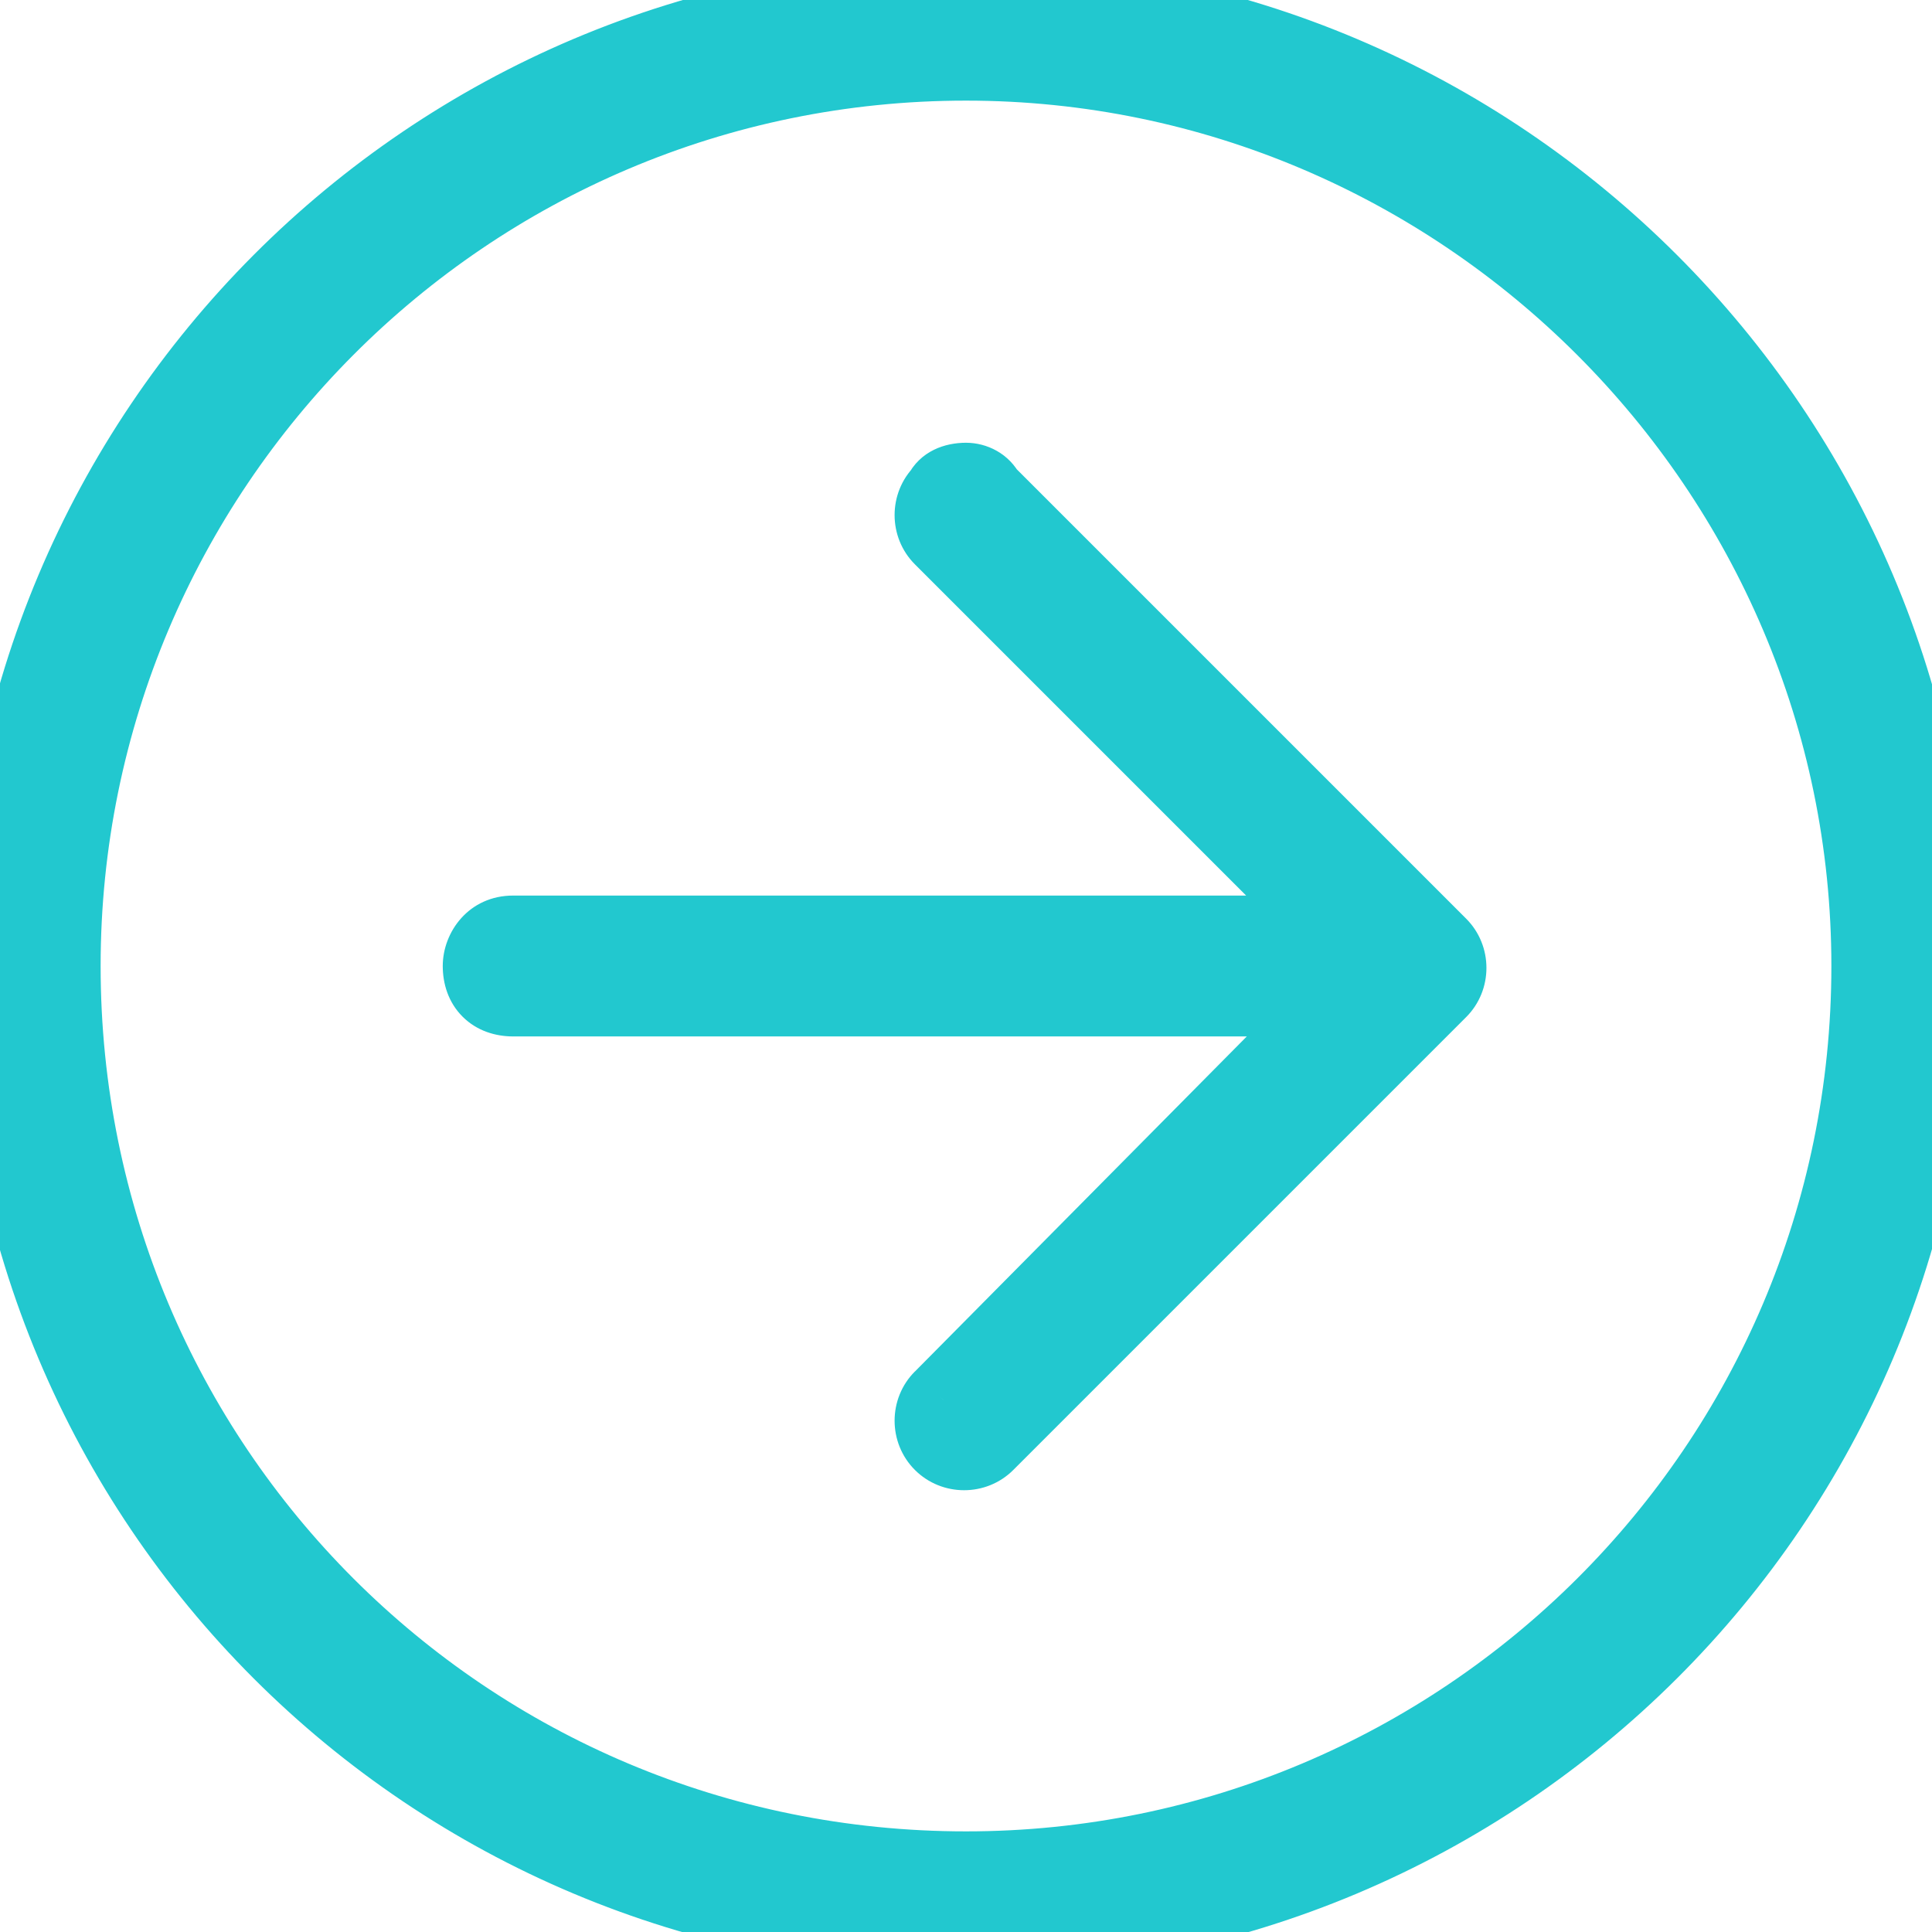
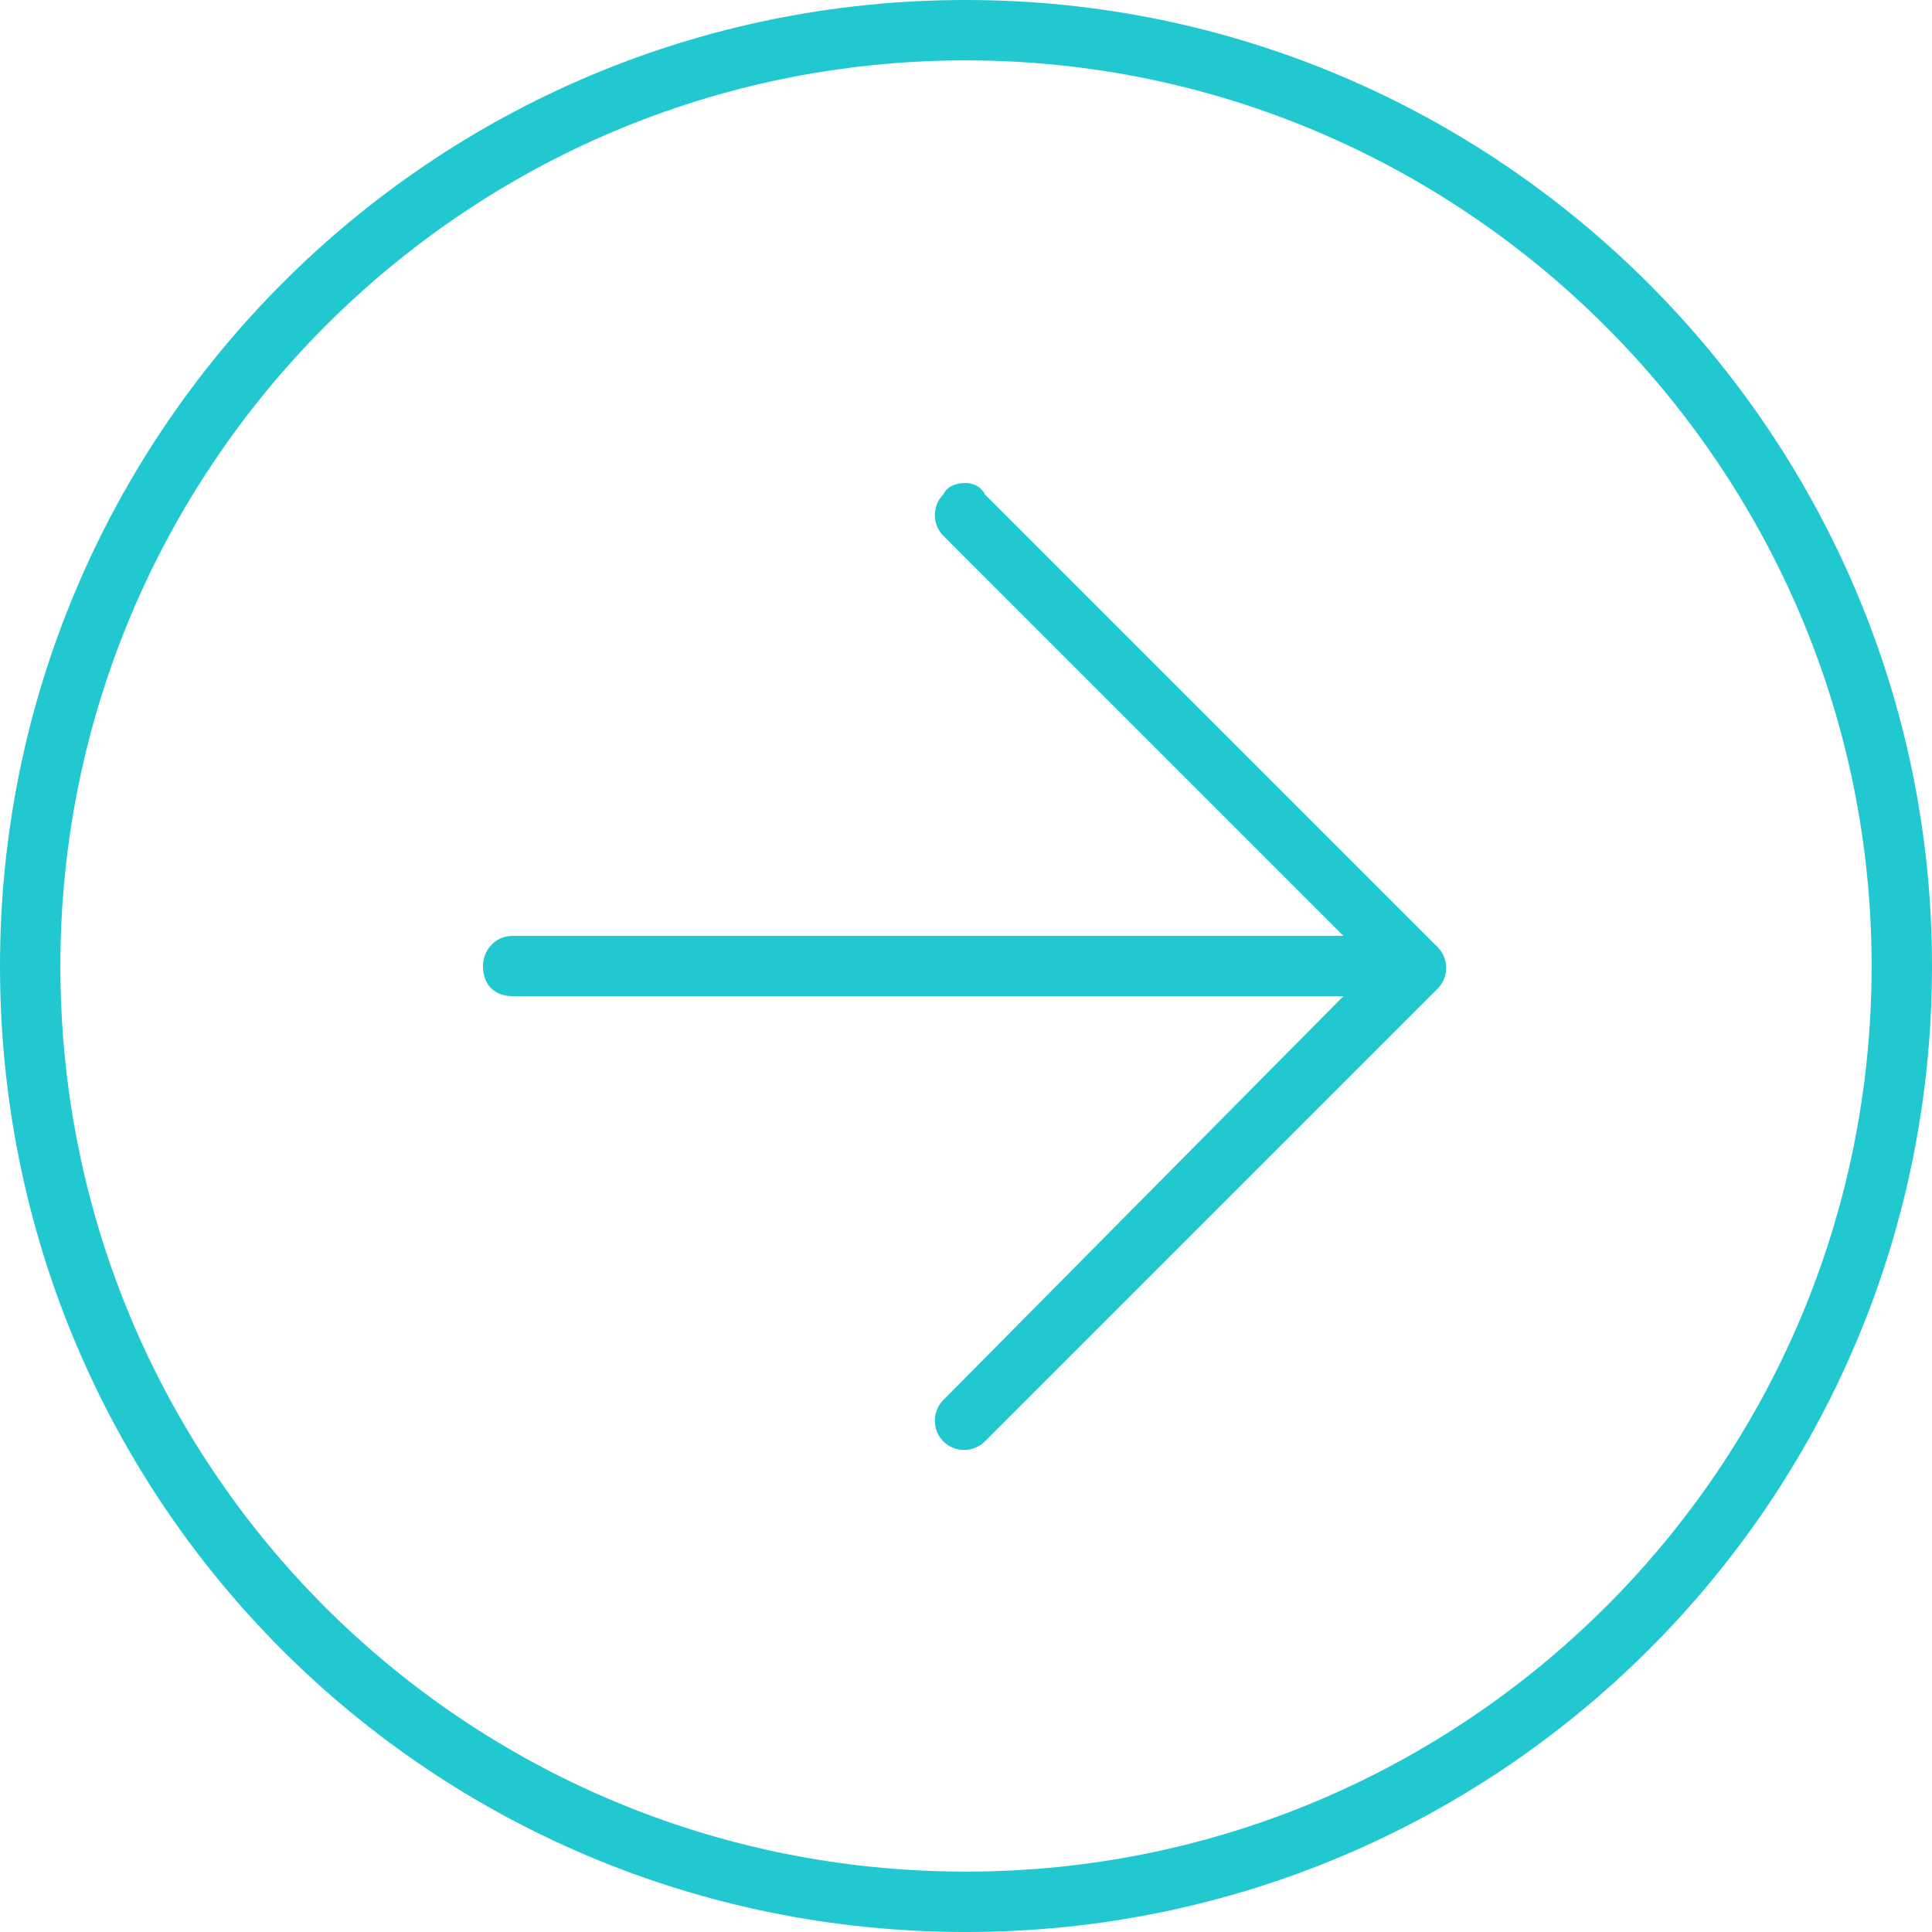
<svg xmlns="http://www.w3.org/2000/svg" width="24" height="24" viewBox="0 0 24 24" fill="none">
  <mask id="path-1-outside-1_7772_897" maskUnits="userSpaceOnUse" x="-1" y="-1" width="26" height="26" fill="black">
-     <rect fill="white" x="-1" y="-1" width="26" height="26" />
-     <path d="M12.234 6.141L17.859 11.766C18 11.906 18 12.141 17.859 12.281L12.234 17.906C12.094 18.047 11.859 18.047 11.719 17.906C11.578 17.766 11.578 17.531 11.719 17.391L16.688 12.375H6.375C6.141 12.375 6 12.234 6 12C6 11.812 6.141 11.625 6.375 11.625H16.688L11.719 6.656C11.578 6.516 11.578 6.281 11.719 6.141C11.766 6.047 11.859 6 12 6C12.094 6 12.188 6.047 12.234 6.141ZM12 0C18.609 0 24 5.391 24 12C24 18.656 18.609 24 12 24C5.344 24 0 18.656 0 12C0 5.391 5.344 0 12 0ZM12 23.25C18.188 23.25 23.25 18.234 23.25 12C23.25 5.812 18.188 0.75 12 0.75C5.766 0.75 0.75 5.812 0.75 12C0.75 18.234 5.766 23.25 12 23.25Z" />
-   </mask>
+     </mask>
  <path d="M12.234 6.141L17.859 11.766C18 11.906 18 12.141 17.859 12.281L12.234 17.906C12.094 18.047 11.859 18.047 11.719 17.906C11.578 17.766 11.578 17.531 11.719 17.391L16.688 12.375H6.375C6.141 12.375 6 12.234 6 12C6 11.812 6.141 11.625 6.375 11.625H16.688L11.719 6.656C11.578 6.516 11.578 6.281 11.719 6.141C11.766 6.047 11.859 6 12 6C12.094 6 12.188 6.047 12.234 6.141ZM12 0C18.609 0 24 5.391 24 12C24 18.656 18.609 24 12 24C5.344 24 0 18.656 0 12C0 5.391 5.344 0 12 0ZM12 23.25C18.188 23.25 23.25 18.234 23.25 12C23.25 5.812 18.188 0.75 12 0.75C5.766 0.75 0.75 5.812 0.75 12C0.75 18.234 5.766 23.25 12 23.25Z" fill="#22C8CF" />
-   <path d="M12.234 6.141L11.787 6.364L11.823 6.437L11.881 6.494L12.234 6.141ZM11.719 17.391L12.072 17.744L12.074 17.742L11.719 17.391ZM16.688 12.375L17.043 12.727L17.887 11.875H16.688V12.375ZM16.688 11.625V12.125H17.895L17.041 11.271L16.688 11.625ZM11.719 6.141L12.072 6.494L12.13 6.437L12.166 6.364L11.719 6.141ZM11.881 6.494L17.506 12.119L18.213 11.412L12.588 5.787L11.881 6.494ZM17.506 12.119C17.476 12.09 17.465 12.053 17.465 12.023C17.465 11.993 17.476 11.957 17.506 11.928L18.213 12.635C18.549 12.299 18.549 11.748 18.213 11.412L17.506 12.119ZM17.506 11.928L11.881 17.553L12.588 18.26L18.213 12.635L17.506 11.928ZM11.881 17.553C11.91 17.523 11.947 17.512 11.977 17.512C12.007 17.512 12.043 17.523 12.072 17.553L11.365 18.26C11.701 18.596 12.252 18.596 12.588 18.26L11.881 17.553ZM12.072 17.553C12.102 17.582 12.113 17.619 12.113 17.648C12.113 17.678 12.102 17.715 12.072 17.744L11.365 17.037C11.029 17.373 11.029 17.924 11.365 18.26L12.072 17.553ZM12.074 17.742L17.043 12.727L16.332 12.023L11.364 17.039L12.074 17.742ZM16.688 11.875H6.375V12.875H16.688V11.875ZM6.375 11.875C6.358 11.875 6.403 11.872 6.453 11.922C6.503 11.972 6.5 12.017 6.5 12H5.5C5.5 12.217 5.567 12.45 5.746 12.629C5.925 12.808 6.158 12.875 6.375 12.875V11.875ZM6.5 12C6.5 12.028 6.491 12.056 6.468 12.08C6.456 12.093 6.44 12.106 6.421 12.114C6.401 12.123 6.384 12.125 6.375 12.125V11.125C5.824 11.125 5.5 11.578 5.5 12H6.5ZM6.375 12.125H16.688V11.125H6.375V12.125ZM17.041 11.271L12.072 6.303L11.365 7.01L16.334 11.979L17.041 11.271ZM12.072 6.303C12.102 6.332 12.113 6.369 12.113 6.398C12.113 6.428 12.102 6.465 12.072 6.494L11.365 5.787C11.029 6.123 11.029 6.674 11.365 7.01L12.072 6.303ZM12.166 6.364C12.155 6.386 12.139 6.41 12.116 6.433C12.094 6.455 12.07 6.471 12.048 6.482C12.006 6.503 11.982 6.5 12 6.5V5.5C11.745 5.5 11.432 5.596 11.271 5.917L12.166 6.364ZM12 6.5C11.932 6.5 11.837 6.463 11.787 6.364L12.682 5.917C12.538 5.63 12.255 5.5 12 5.5V6.5ZM12 0.5C18.333 0.5 23.5 5.667 23.5 12H24.5C24.5 5.114 18.886 -0.5 12 -0.5V0.5ZM23.5 12C23.5 18.379 18.334 23.5 12 23.5V24.5C18.884 24.5 24.5 18.934 24.5 12H23.5ZM12 23.5C5.62 23.5 0.5 18.38 0.5 12H-0.5C-0.5 18.932 5.068 24.5 12 24.5V23.5ZM0.5 12C0.5 5.665 5.621 0.5 12 0.5V-0.5C5.066 -0.5 -0.5 5.116 -0.5 12H0.5ZM12 23.75C18.462 23.75 23.75 18.512 23.75 12H22.75C22.75 17.957 17.913 22.75 12 22.75V23.75ZM23.75 12C23.75 5.536 18.464 0.25 12 0.25V1.25C17.911 1.25 22.75 6.089 22.75 12H23.75ZM12 0.25C5.488 0.25 0.25 5.538 0.25 12H1.25C1.25 6.087 6.043 1.25 12 1.25V0.25ZM0.25 12C0.25 18.511 5.489 23.75 12 23.75V22.75C6.042 22.75 1.25 17.958 1.25 12H0.25Z" fill="#22C8CF" mask="url(#path-1-outside-1_7772_897)" />
</svg>